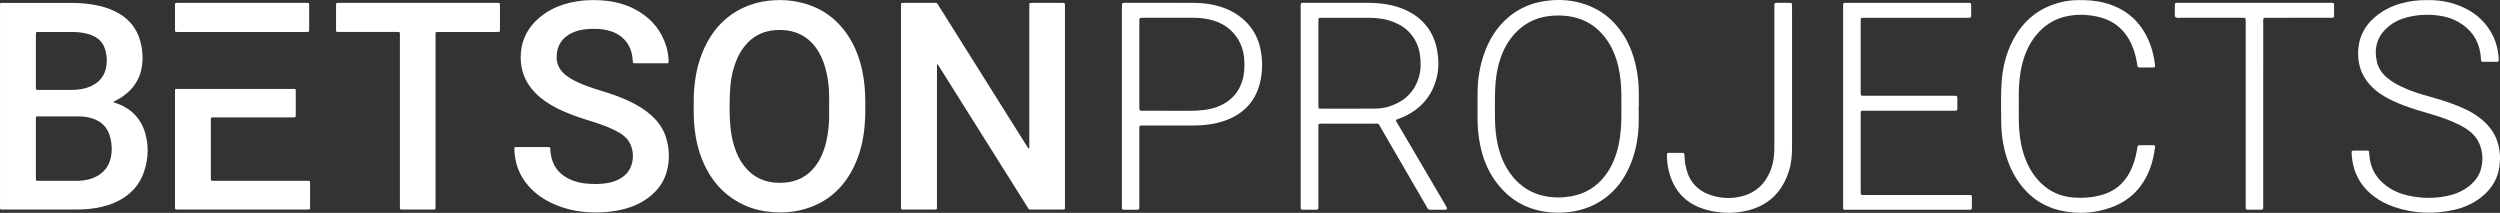
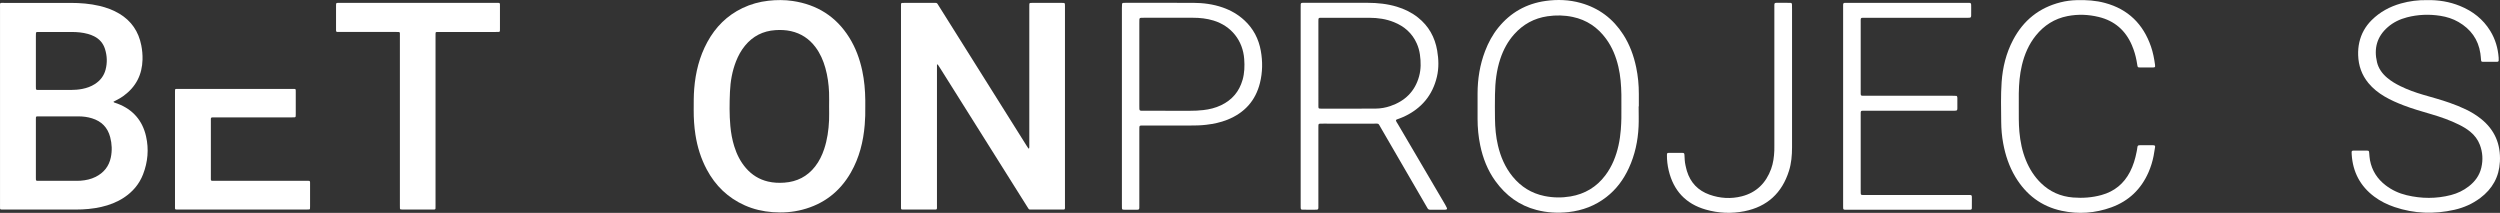
<svg xmlns="http://www.w3.org/2000/svg" id="a" width="2704.12" height="230.22" viewBox="0 0 2704.12 230.22">
  <rect x="0" y="0" width="2704.12" height="230.22" fill="#333333" stroke="none" />
  <path d="M1112.55,225.85c.33.5.81.77,1.41.78.9.01,1.8.03,2.7.03,10.02,0,20.05.04,30.07-.01,5.97-.03,5.18.87,5.18-5.17.02-71.04.01-142.07.01-213.11,0-.68,0-1.35,0-2.03-.04-3.18-.04-3.21-3.18-3.21-10.81-.01-21.62,0-32.43,0-.45,0-.9,0-1.35.02-1.24.08-1.53.36-1.59,1.68-.05,1.12-.03,2.25-.03,3.38,0,49.2,0,98.39,0,147.59,0,1.01,0,2.03,0,3.04,0,.45-.03.9-.11,1.34-.03.17-.22.35-.38.46-.2.15-.39.05-.55-.19-.62-.94-1.26-1.86-1.86-2.81-31.49-50.13-62.97-100.27-94.46-150.4-.6-.95-1.22-1.9-1.8-2.86-.51-.84-1.2-1.3-2.21-1.25-.56.03-1.13,0-1.69,0-10.7,0-21.4,0-32.1,0-.79,0-1.58,0-2.36.05-.81.04-1.21.52-1.23,1.3-.03,1.12-.04,2.25-.04,3.38,0,71.37,0,142.75,0,214.12,0,.79-.01,1.58,0,2.36.05,2.24.07,2.26,2.27,2.32.56.02,1.13,0,1.69,0,9.91,0,19.82.03,29.73-.01,5.99-.03,5.22.84,5.22-5.14.02-49.2.01-98.39.01-147.59v-4.01c.25-.08.5-.17.76-.25.72,1.09,1.47,2.16,2.17,3.27,31.51,50.12,63.01,100.25,94.51,150.37.54.86,1.08,1.71,1.64,2.56Z" fill="#fff" />
  <path d="M157.99,147.49c-3.89-17.12-14.21-29.03-30.74-35.33-1.15-.44-2.33-.81-3.51-1.2-.45-.15-.8-.39-1-.96.88-.45,1.76-.92,2.66-1.37,2.93-1.46,5.75-3.08,8.39-5.02,13.25-9.71,19.96-22.82,20.38-39.19.13-5.19-.35-10.35-1.35-15.44-2.91-14.81-10.64-26.31-23.66-34.14-6.72-4.04-13.98-6.68-21.58-8.47-10.25-2.42-20.67-3.21-31.16-3.23-23.87-.05-47.73-.03-71.6,0C-.61,3.14.02,2.42.02,8.02c-.01,60.88,0,121.76,0,182.64,0,10.92,0,21.83,0,32.75,0,3.41-.18,3.25,3.36,3.25,26.23,0,52.46-.01,78.69,0,9.26,0,18.43-.77,27.47-2.83,8.74-1.98,17-5.12,24.51-10.09,9.47-6.26,16.57-14.54,20.68-25.14,5.18-13.35,6.42-27.18,3.25-41.12ZM38.82,38.42c0-.9.03-1.8.07-2.7.03-.66.46-1.02,1.08-1.07.78-.06,1.57-.06,2.36-.06,11.71,0,23.42,0,35.13,0,5.99,0,11.91.51,17.71,2.13,2.28.64,4.48,1.47,6.6,2.53,5.85,2.92,9.81,7.5,11.77,13.69,2.33,7.35,2.63,14.84.68,22.31-1.75,6.72-5.73,11.88-11.57,15.64-4.22,2.72-8.86,4.35-13.77,5.3-4.11.8-8.26,1.09-12.43,1.11-11.37.04-22.75.02-34.12.01-.79,0-1.58,0-2.36-.08-.62-.06-1.05-.44-1.1-1.07-.07-.9-.07-1.8-.07-2.7,0-9.34,0-18.68,0-28.03,0-9,0-18.01,0-27.01ZM119.86,170.36c-2.04,9.68-7.69,16.58-16.47,20.97-5.1,2.55-10.58,3.7-16.24,4.13-1.34.1-2.7.12-4.05.13-13.72,0-27.45,0-41.17,0-3.18,0-3.12,0-3.12-3.2,0-10.57,0-21.14,0-31.71s0-21.14,0-31.71c0-3.23.01-3.09,3.21-3.09,14.29,0,28.57,0,42.86,0,4.98,0,9.88.63,14.64,2.1,10.27,3.17,16.93,9.89,19.66,20.34,1.91,7.29,2.23,14.65.67,22.04Z" fill="#fff" />
  <path d="M920.39,186.48c9.1-15.93,13.43-33.29,14.93-51.44.55-6.62.74-13.26.61-19.91,0-2.25.02-4.5,0-6.75-.12-10.71-1.03-21.35-3.27-31.85-2.72-12.76-7.14-24.86-14.08-35.95-14.19-22.7-34.79-35.61-61.12-39.51-8.72-1.29-17.5-1.25-26.27-.27-9.82,1.1-19.2,3.68-28.11,7.95-16.72,8.02-29.15,20.49-37.96,36.68-8.6,15.79-12.82,32.81-14.24,50.62-.61,7.64-.53,15.29-.55,22.95-.03,8.91.5,17.77,1.86,26.58,2.04,13.23,5.94,25.85,12.24,37.69,9.36,17.58,22.93,30.74,41.2,38.87,9.55,4.25,19.58,6.54,30.01,7.33,10.88.83,21.61.09,32.16-2.65,23.21-6.01,40.73-19.56,52.6-40.34ZM896.76,130.09c-.47,10.6-1.94,21.05-5.31,31.16-2.26,6.77-5.33,13.12-9.74,18.78-8.44,10.86-19.63,16.54-33.27,17.52-5.98.43-11.91.19-17.78-1.2-9.52-2.26-17.4-7.17-23.79-14.52-6.01-6.91-9.98-14.93-12.68-23.61-2.21-7.11-3.53-14.41-4.2-21.82-1.13-12.36-.95-24.74-.43-37.1.48-11.28,2.41-22.35,6.56-32.95,2.4-6.12,5.52-11.82,9.69-16.91,8.52-10.41,19.54-15.97,32.94-16.85,5.64-.37,11.25-.15,16.79,1.09,11.01,2.46,19.8,8.33,26.54,17.32,5.07,6.76,8.37,14.35,10.65,22.43,2.45,8.71,3.67,17.62,4.03,26.63.2,5.05.04,10.12.04,15.19,0,4.95.18,9.91-.04,14.85Z" fill="#fff" />
-   <path d="M704.41,124.71c-6.93-6.22-14.82-10.97-23.18-14.96-9.26-4.42-18.89-7.88-28.7-10.84-6.25-1.89-12.48-3.82-18.57-6.15-5.89-2.25-11.67-4.76-17.08-8.03-2.9-1.75-5.62-3.74-7.99-6.19-3.29-3.4-5.5-7.38-6.4-12.05-.54-2.79-.49-5.62-.19-8.41.82-7.76,4.2-14.15,10.49-18.92,4.29-3.26,9.16-5.22,14.36-6.46,6.3-1.49,12.71-1.63,19.14-1.42,4.41.15,8.73.86,12.97,2.07,14.64,4.2,23.5,15.18,24.9,29.49.14,1.46.29,2.91.41,4.37.07.81.49,1.2,1.29,1.21.34,0,.68.02,1.01.02,11.37,0,22.75,0,34.12,0,.34,0,.68-.01,1.01-.03.83-.05,1.17-.55,1.17-1.32,0-.9.02-1.8-.04-2.7-.29-4.73-1.01-9.4-2.38-13.94-5.06-16.86-15.41-29.57-30.49-38.48-12.37-7.31-25.92-10.77-40.15-11.62-9-.54-18-.26-26.94,1.22-9.51,1.57-18.61,4.36-27.12,8.91-5.08,2.72-9.78,6.01-14.07,9.86-10.84,9.74-17.27,21.72-18.53,36.36-1.23,14.29,2.18,27.23,11.03,38.62,3.05,3.93,6.58,7.39,10.43,10.54,7.47,6.11,15.85,10.67,24.63,14.56,9.17,4.06,18.64,7.27,28.23,10.19,9.15,2.78,18.2,5.86,26.82,10.08,3.34,1.63,6.58,3.45,9.54,5.72,3.75,2.87,6.6,6.46,8.28,10.88,2.38,6.27,2.84,12.72,1.2,19.24-2.17,8.56-7.69,14.34-15.5,18.08-3.88,1.86-8.03,2.88-12.27,3.56-6.49,1.04-13.03.99-19.55.55-6.08-.41-12.05-1.55-17.74-3.87-14.32-5.85-22.1-16.45-23.2-31.9-.06-.9-.1-1.8-.2-2.69-.09-.78-.57-1.17-1.37-1.16-.79,0-1.58-.02-2.36-.02-5.18,0-10.36,0-15.54,0s-10.36,0-15.54,0c-.79,0-1.58-.02-2.36.02-1.38.06-1.6.27-1.64,1.56-.07,2.37.22,4.71.49,7.07,1.42,12.57,6.33,23.6,14.6,33.15,7.89,9.12,17.68,15.58,28.69,20.3,11.28,4.84,23.07,7.47,35.31,8.29,12.9.87,25.66,0,38.23-3.02,10.4-2.49,20.03-6.73,28.53-13.34,9.65-7.49,16.43-16.95,19.36-28.89,2.82-11.49,2.52-22.99-.78-34.36-2.9-10.02-8.62-18.24-16.33-25.15Z" fill="#fff" />
  <path d="M469.78,226.62c.78-.03,1.26-.41,1.28-1.23.02-1.13.03-2.25.03-3.38,0-60.78,0-121.57,0-182.35,0-1.13-.02-2.25.02-3.38.05-1.39.25-1.61,1.54-1.67,1.01-.04,2.03-.03,3.04-.03,20.16,0,40.31,0,60.47,0,1.01,0,2.03.02,3.04-.03,1.24-.06,1.49-.34,1.55-1.68.04-.79.02-1.58.02-2.36,0-7.77,0-15.53,0-23.3,0-4.51.4-4.09-4.25-4.09-56.3,0-112.61,0-168.91,0-.79,0-1.58-.02-2.36.02-1.43.07-1.68.33-1.75,1.86-.04.79-.02,1.58-.02,2.36,0,7.54-.01,15.08,0,22.62.01,5.18-.43,4.59,4.44,4.59,20.16.02,40.31,0,60.47.01,4.62,0,4.15-.39,4.15,4.18.01,30.5,0,61.01,0,91.51s0,61.23,0,91.85c0,1.12.02,2.25.05,3.37.02.64.38,1.04,1.03,1.08.79.05,1.57.07,2.36.07,10.58,0,21.17,0,31.75,0,.68,0,1.35,0,2.03-.04Z" fill="#fff" />
  <path d="M193.25,226.65c22.97.01,45.94,0,68.92,0,22.97,0,45.94,0,68.92,0,1.12,0,2.25-.04,3.37-.1.51-.03.81-.37.84-.87.05-.9.08-1.8.08-2.7,0-7.65.02-15.31,0-22.96-.01-5.02.51-4.43-4.58-4.43-32.66-.01-65.31,0-97.97-.02-5.36,0-4.76.63-4.76-4.59-.02-19.81-.02-39.62,0-59.43,0-4.95-.53-4.58,4.5-4.58,27.59,0,55.18,0,82.77,0,1.12,0,2.25-.03,3.37-.08.64-.03,1.05-.41,1.11-1.04.07-.78.06-1.57.07-2.36,0-7.99,0-15.98,0-23.98,0-.68-.01-1.35-.03-2.03-.02-.78-.38-1.27-1.21-1.29-1.01-.02-2.03-.03-3.04-.03-40.65,0-81.3,0-121.96,0-.9,0-1.8-.02-2.7.02-1.41.05-1.59.22-1.65,1.54-.04.79-.03,1.58-.03,2.36,0,40.86,0,81.72,0,122.58,0,4.37-.48,3.97,3.99,3.97Z" fill="#fff" />
-   <path d="M193.47,34.58c22.74,0,45.48,0,68.22,0s45.7,0,68.55,0c1.01,0,2.03,0,3.04-.07.64-.04,1.01-.49,1.06-1.1.07-.9.08-1.8.08-2.7,0-7.76,0-15.53,0-23.29,0-4.75.34-4.3-4.42-4.3-44.13,0-88.25,0-132.38,0-1.8,0-3.6-.01-5.4,0-2.92.03-2.95.04-2.95,3.03-.02,8.1-.01,16.2,0,24.3,0,4.56-.38,4.13,4.21,4.13Z" fill="#fff" />
  <path d="M1563.11,221.23c-17.03-29.01-34.08-58.01-51.11-87.02-.79-1.35-1.86-2.6-2.12-4.2.59-.81,1.46-.98,2.28-1.29,2.18-.81,4.39-1.58,6.49-2.56,18.72-8.74,30.88-22.98,35.6-43.2,2.18-9.34,1.9-18.82.29-28.22-2.48-14.48-9.17-26.59-20.79-35.8-6.82-5.41-14.5-9.16-22.8-11.67-10.27-3.11-20.83-4.19-31.5-4.22-22.59-.06-45.17-.02-67.76-.02-1.02,0-2.04.01-3.06.04-1.01.02-1.67.51-1.71,1.56-.06,1.31-.06,2.62-.06,3.93,0,70.94,0,141.88,0,212.82,0,1.02-.02,2.04.02,3.06.08,2.02.33,2.35,2.23,2.38,3.93.06,7.87.04,11.8.03,5.68,0,5.09.31,5.1-5.27.01-27.24,0-54.48,0-81.72,0-1.31-.02-2.62.03-3.93.07-1.79.34-2.08,1.99-2.16,1.16-.06,2.33-.04,3.5-.04,18.07,0,36.14-.02,54.21.01,6.16.01,4.82-.7,7.78,4.39,16.32,28.08,32.6,56.17,48.9,84.26.51.88,1.11,1.72,1.54,2.64.64,1.38,1.69,1.84,3.15,1.83,5.25-.04,10.49-.01,15.74-.02.44,0,.87-.04,1.31-.1.68-.1,1.24-.98.94-1.65-.6-1.32-1.25-2.62-1.98-3.87ZM1487.97,117.44c-6.99.08-13.99.08-20.98.09-11.66.01-23.32,0-34.97,0-1.02,0-2.04.02-3.06,0-2.86-.07-2.92-.08-2.92-3-.02-15.44-.01-30.88-.01-46.32,0-15,0-30.01,0-45.01,0-3.97-.04-3.97,3.75-3.97,17.2,0,34.39-.03,51.59.02,9.1.02,18.02,1.32,26.5,4.76,11.12,4.5,19.6,11.88,24.55,22.99,1.73,3.88,2.87,7.95,3.45,12.15,1.08,7.85,1.2,15.71-.92,23.42-4.49,16.35-15.27,26.76-31.1,32.16-5.12,1.75-10.44,2.68-15.87,2.74Z" fill="#fff" />
  <path d="M1755.76,37.37c-10.99-17.14-26.25-28.64-45.87-34.15-12.51-3.51-25.27-4-38.11-2.2-20.84,2.92-37.94,12.54-51.18,28.9-6.19,7.65-10.79,16.23-14.29,25.4-5.63,14.73-8.06,30.03-8.1,45.75-.03,9.17,0,18.35,0,27.52,0,9.64.91,19.19,2.87,28.63,2.9,13.98,8.02,27.05,16.44,38.69,11.22,15.51,25.79,26.34,44.48,31.19,11.39,2.96,22.95,3.62,34.67,2.3,15.12-1.71,28.8-6.91,40.85-16.24,10.83-8.38,18.69-19.09,24.37-31.46,6.54-14.21,9.75-29.24,10.48-44.79.34-7.26.06-14.56.06-21.84h.21c0-4.51,0-9.03,0-13.54.02-9.64-.88-19.19-2.85-28.63-2.63-12.65-7.02-24.62-14.02-35.54ZM1753.18,140.03c-.94,11.67-3.18,23.05-7.76,33.89-2.39,5.66-5.4,10.96-9.11,15.86-9.5,12.55-22.08,20.06-37.55,22.68-9.41,1.59-18.83,1.47-28.23-.46-13.98-2.87-25.34-9.96-34.33-20.93-8.09-9.88-13.02-21.29-15.93-33.63-2.25-9.54-3.1-19.25-3.23-29.02-.12-8.73-.14-17.47,0-26.21.21-13.15,1.6-26.14,5.81-38.7,3.28-9.77,8.05-18.69,14.94-26.42,9.68-10.85,21.67-17.41,36.09-19.51,9.16-1.34,18.27-1.17,27.35.76,15.09,3.2,26.96,11.29,36,23.66,6.64,9.07,10.73,19.28,13.27,30.16,2.34,9.98,3.08,20.13,3.26,30.33.07,4.22.01,8.44.01,14.48.09,6.49.06,14.79-.61,23.07Z" fill="#fff" />
  <path d="M2683.51,128.49c-5.04-4.01-10.51-7.33-16.3-10.12-5.64-2.73-11.47-5.01-17.37-7.11-9.47-3.37-19.18-5.93-28.82-8.76-8.53-2.5-16.88-5.5-24.87-9.44-4.98-2.45-9.74-5.26-14-8.85-5.38-4.53-9.43-10.05-11.06-16.91-3.53-14.83-.1-27.7,11.62-37.92,6.04-5.27,13.11-8.65,20.82-10.64,11.87-3.06,23.9-3.53,35.99-1.64,6.95,1.08,13.62,3.17,19.74,6.72,13.11,7.62,21.32,18.7,23.62,33.86.37,2.44.5,4.92.76,7.38.14,1.36.5,1.77,1.94,1.78,5.1.04,10.2.01,15.3.01.14,0,.29-.01.43-.04.79-.12,1.37-.5,1.39-1.37.02-1.02.04-2.04-.03-3.05-.77-10.33-3.61-20.02-9.04-28.9-7.82-12.79-19.04-21.47-32.78-27.05-11.36-4.62-23.22-6.54-35.51-6.32-9.62-.14-19.13,1-28.45,3.64-11.98,3.4-22.65,9.14-31.54,17.96-6.79,6.73-11.32,14.75-13.42,24.09-1.03,4.57-1.39,9.21-1.24,13.89.35,11.29,3.89,21.4,11.11,30.16,4.88,5.92,10.81,10.57,17.38,14.46,6.54,3.86,13.48,6.87,20.55,9.6,9.79,3.78,19.88,6.61,29.93,9.57,10.34,3.04,20.52,6.56,30.19,11.39,4.31,2.15,8.45,4.58,12.18,7.66,4.58,3.79,8.09,8.38,10.23,13.94,3.12,8.11,3.64,16.43,1.65,24.89-1.99,8.45-6.84,15.01-13.62,20.25-5.72,4.42-12.13,7.51-19.11,9.32-15.97,4.15-31.99,4.01-48,.2-8.32-1.98-15.95-5.49-22.76-10.71-9.04-6.93-14.81-15.89-16.94-27.15-.49-2.59-.62-5.2-.84-7.81-.19-2.32-.38-2.53-2.58-2.56-4.08-.04-8.16-.02-12.24-.02-4.37,0-4.39-.22-4.1,4.35,1.21,18.82,9.21,34.06,24.35,45.41,6.7,5.02,14.16,8.66,22.06,11.33,21.25,7.17,42.83,7.87,64.62,2.95,10.21-2.3,19.62-6.46,28.01-12.76,13.12-9.85,20.42-22.81,21.26-39.33.96-18.94-5.61-34.48-20.53-46.36Z" fill="#fff" />
  <path d="M2127.64,210.93c-36.29-.02-72.58,0-108.87,0-1.31,0-2.62.02-3.93-.02-1.78-.06-2.1-.34-2.18-1.95-.05-1.02-.04-2.04-.04-3.06,0-26.95-.01-53.9,0-80.85,0-5.86-.54-5.29,5.5-5.29,30.9-.02,61.79,0,92.69,0,1.17,0,2.33.02,3.5-.01,2.55-.08,2.83-.3,2.87-2.7.05-3.64.02-7.28,0-10.93,0-.43-.05-.87-.13-1.3-.12-.61-.51-1.09-1.14-1.13-1.45-.09-2.91-.12-4.37-.12-31.33,0-62.67,0-94,0-5.35,0-4.92.46-4.92-4.96-.01-24.62-.02-49.24,0-73.86,0-6.15-.64-5.5,5.72-5.5,35.85-.02,71.7,0,107.56-.01,1.31,0,2.62.03,3.93-.03,1.83-.08,2.23-.47,2.28-2.41.07-2.77.04-5.54.03-8.3,0-6.06.29-5.42-5.42-5.43-42.56-.01-85.11-.01-127.67,0-5.96,0-5.44-.56-5.44,5.35,0,35.55,0,71.09,0,106.64,0,35.98,0,71.97,0,107.95,0,3.77-.12,3.9,3.84,3.87.44,0,.87,0,1.31,0,42.99,0,85.99,0,128.98,0,1.17,0,2.33-.02,3.5-.05,1.06-.03,1.59-.62,1.6-1.65.03-3.06.06-6.12.04-9.18-.03-5.73.49-5.05-5.24-5.05Z" fill="#fff" />
  <path d="M1346.08,22.06c-6.82-6.34-14.71-10.88-23.48-13.94-10.43-3.65-21.24-5.01-32.21-5.05-24.18-.1-48.36-.03-72.54-.03-1.02,0-2.04.03-3.05.11-.64.05-1.1.48-1.14,1.1-.1,1.45-.16,2.9-.16,4.35,0,35.38,0,70.77,0,106.15s0,70.77,0,106.15c0,1.31-.02,2.62.04,3.93.07,1.68.34,1.96,2.15,1.99,3.79.06,7.57.05,11.36.03,5.86-.03,5.29.57,5.3-5.48.02-26.5,0-53,0-79.5,0-1.31-.02-2.62.04-3.93.08-1.76.38-2.07,2.02-2.14,1.16-.05,2.33-.02,3.5-.02,16.17,0,32.34,0,48.51,0,6.12,0,12.22-.08,18.32-.81,7.84-.94,15.53-2.52,22.86-5.46,18.42-7.37,30.47-20.5,35.26-39.88,2.83-11.46,2.98-23.09.9-34.68-2.3-12.84-8.03-23.93-17.66-32.88ZM1344.01,86.4c-3.59,12.66-11.39,21.76-23.23,27.42-6.1,2.92-12.61,4.49-19.29,5.25-4.78.54-9.57.77-14.39.75-16.61-.06-33.22-.02-49.83-.03-5.03,0-4.93.37-4.92-5.07.01-15.15,0-30.29,0-45.44,0-14.71,0-29.42,0-44.13,0-1.31-.02-2.62.05-3.93.07-1.36.55-1.87,1.81-1.95,1.02-.07,2.04-.06,3.06-.06,17.63,0,35.26.02,52.89-.01,7.62-.01,15.12.78,22.43,3.02,19.24,5.89,31.74,21.6,33.2,41.65.55,7.6.34,15.13-1.76,22.52Z" fill="#fff" />
  <path d="M2329.42,157.11c-.29-.03-.58-.04-.87-.04-4.52,0-9.03-.01-13.55,0-2.47,0-2.99.27-3.22,2.98-.12,1.44-.47,2.87-.74,4.3-1.44,7.47-3.61,14.7-7.11,21.48-6.64,12.86-16.92,21.27-30.9,25.12-10.09,2.78-20.36,3.5-30.75,2.67-13.42-1.08-25.04-6.2-34.71-15.62-7.21-7.02-12.44-15.36-16.23-24.63-4.06-9.92-6.14-20.31-7.1-30.95-.81-9.01-.58-18.04-.63-25.83,0-6.05-.06-10.86.01-15.67.16-10.21.97-20.36,3.35-30.33,2.8-11.76,7.44-22.66,15.09-32.15,8.92-11.06,20.21-18.28,34.25-21.03,11.34-2.22,22.61-1.78,33.79.94,17.05,4.14,28.91,14.43,35.82,30.48.63,1.47,1.19,2.97,1.75,4.47,1.98,5.35,3.18,10.9,4.05,16.51.43,2.77.31,3.19,3.46,3.18,4.37,0,8.74,0,13.11,0,.58,0,1.17-.04,1.74-.13.63-.1,1.03-.48,1.03-1.15,0-.58,0-1.17-.09-1.74-.92-6.64-2.16-13.22-4.36-19.58-8.39-24.33-24.66-40.43-49.72-47.2-9.92-2.68-20.08-3.32-30.32-3.06-6,.15-11.91.89-17.72,2.35-23.26,5.84-40.3,19.6-51.42,40.73-7.51,14.26-11.27,29.61-12.38,45.61-1,14.4-.58,28.83-.45,43.24.07,7.72.74,15.41,2.15,23.02,2.37,12.85,6.46,25.09,13.2,36.33,11.52,19.18,28.01,31.82,49.98,36.57,18.19,3.93,36.26,2.64,53.78-3.7,18.94-6.85,32.33-19.76,40.34-38.23,2.44-5.63,4.23-11.47,5.4-17.49.61-3.14,1.12-6.3,1.59-9.47.2-1.37-.29-1.86-1.62-1.99Z" fill="#fff" />
-   <path d="M2519.29,3.04c-53.9-.01-107.79,0-161.69,0-1.16,0-2.33,0-3.49.05-1.03.03-1.63.61-1.65,1.63-.05,2.18-.13,4.37-.04,6.55.1,2.44-.47,4.92.44,7.31,2.33,1.26,4.84.6,7.26.6,21.12.06,42.24.03,63.37.04,1.45,0,2.91.06,4.35.17.63.05,1.07.51,1.1,1.14.08,1.6.12,3.2.12,4.8,0,65.23,0,130.47,0,195.7,0,1.45.02,2.91.08,4.36.03.84.55,1.36,1.37,1.37,5.24.04,10.48.04,15.73.04,1.01,0,1.66-.51,1.71-1.56.06-1.45.08-2.91.08-4.36,0-32.62,0-65.23,0-97.85s-.01-65.23.01-97.85c0-6.75-.77-5.94,6.16-5.95,21.56-.03,43.12-.01,64.68-.01,1.31,0,2.62.02,3.93-.05,1.31-.07,1.77-.53,1.8-1.94.06-2.91.05-5.82.05-8.74-.02-6.09.44-5.45-5.35-5.45Z" fill="#fff" />
  <path d="M1938.34,9.05c0-1.31.02-2.62-.04-3.93-.08-1.64-.44-2.03-2.14-2.05-3.79-.05-7.58-.05-11.37-.03-6.14.04-5.57-.67-5.57,5.65-.01,49.68,0,99.35,0,149.03,0,1.75.03,3.5-.04,5.24-.29,6.72-1.13,13.37-3.44,19.72-5.56,15.28-15.94,25.67-31.85,29.68-11.69,2.94-23.48,2.23-34.86-1.84-12.32-4.4-20.54-12.93-24.39-25.51-.64-2.08-1.07-4.23-1.56-6.35-.82-3.57-.9-7.22-1.09-10.85-.11-2.16-.42-2.45-2.67-2.47-4.66-.04-9.33-.04-13.99,0-2.02.02-2.28.32-2.3,2.27-.07,5.71.62,11.36,1.94,16.89,5.19,21.69,18.4,35.97,39.91,42.16,13.79,3.97,27.87,4.63,41.96,1.82,24.69-4.93,40.64-19.72,48.18-43.61,2.61-8.26,3.32-16.84,3.33-25.46.02-23.75,0-47.49,0-71.24,0-26.37,0-52.74,0-79.1Z" fill="#fff" />
</svg>